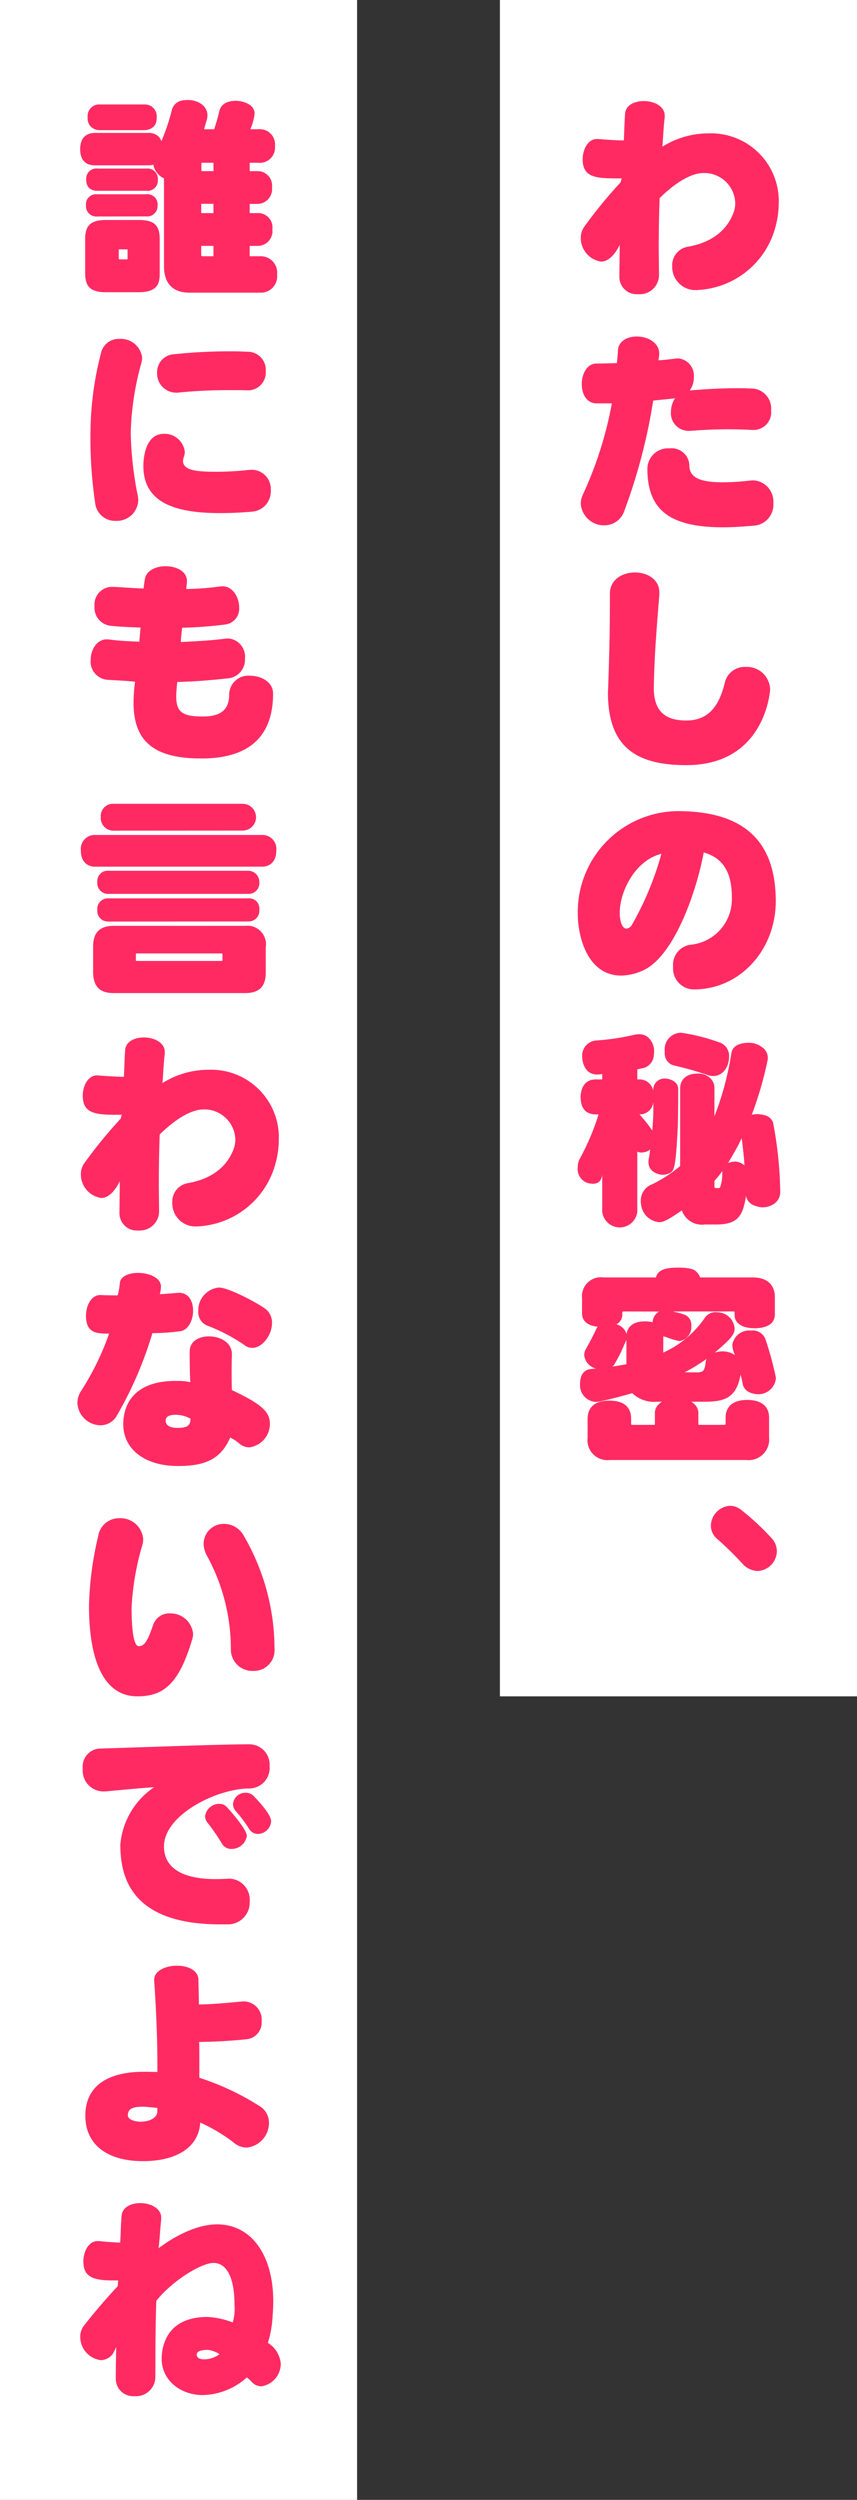
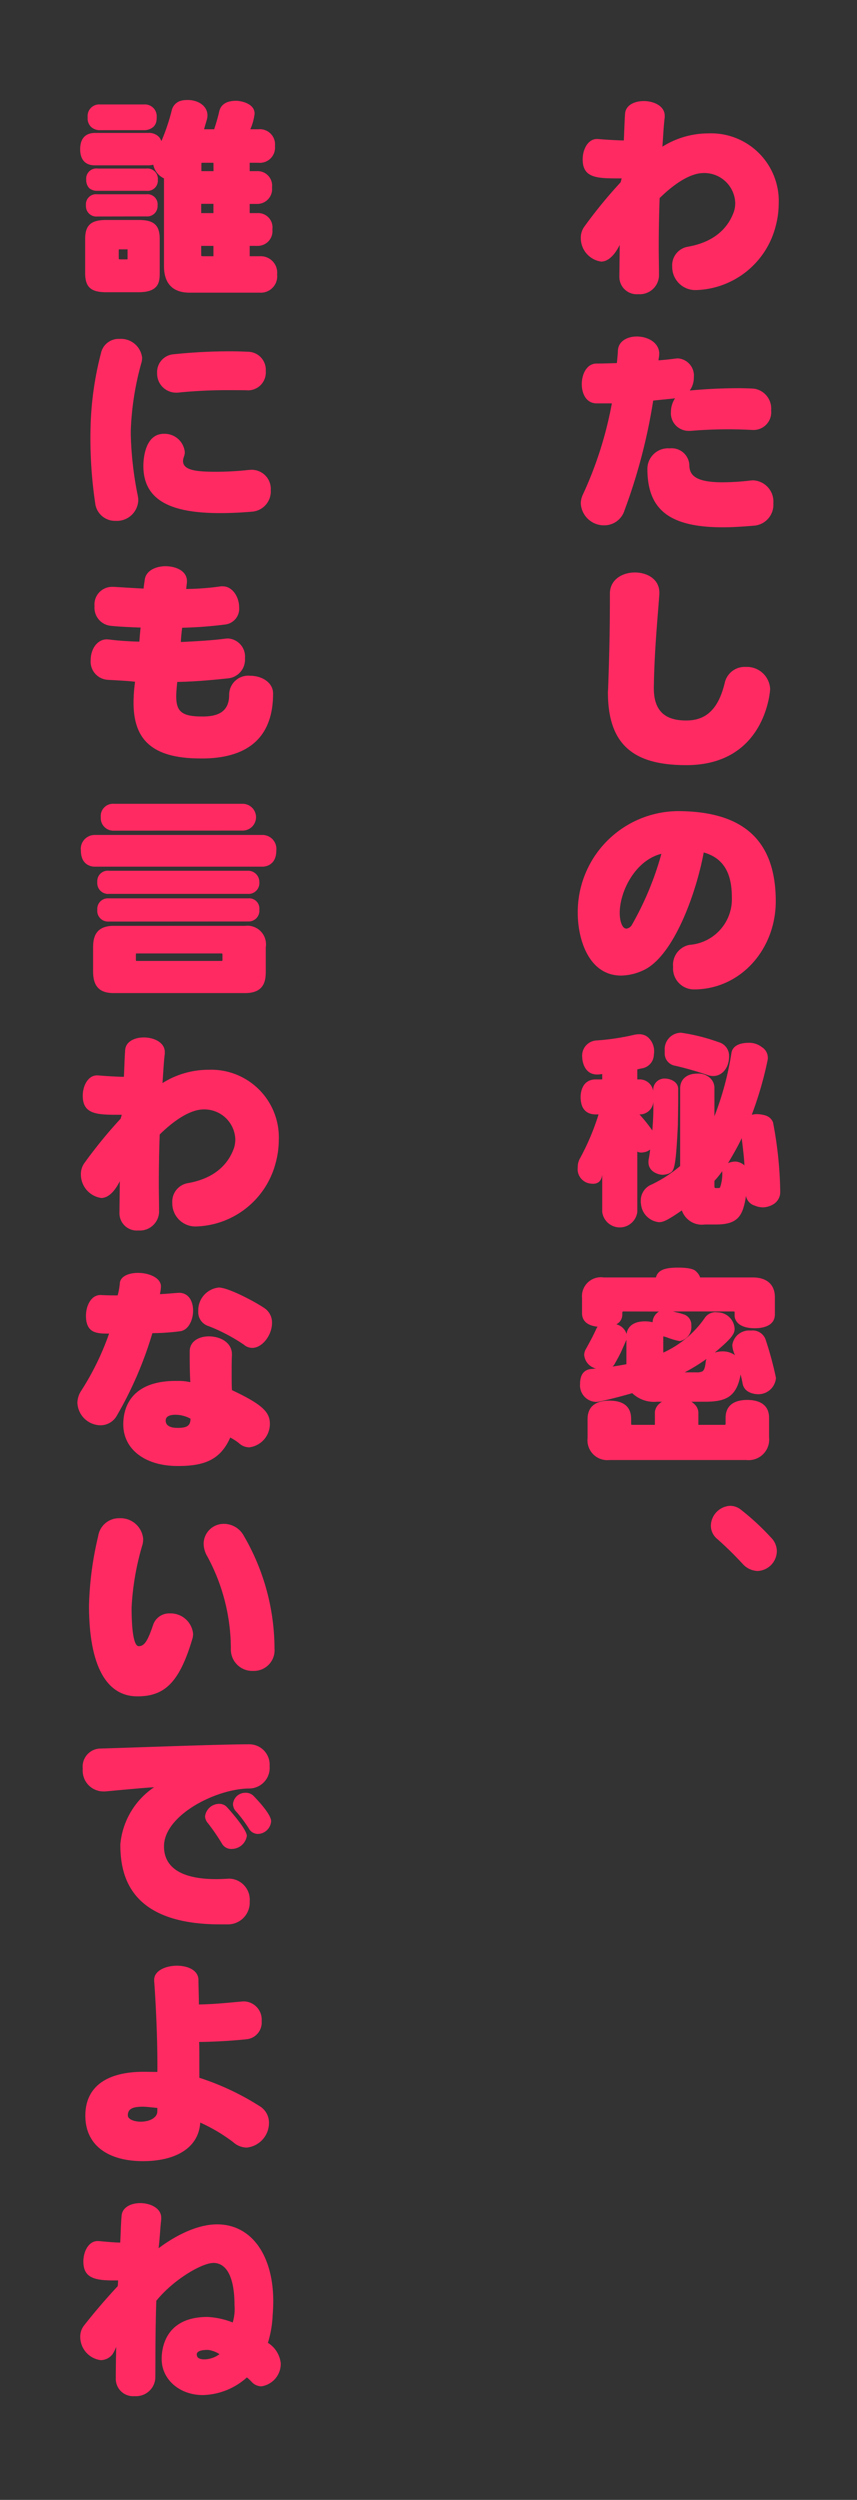
<svg xmlns="http://www.w3.org/2000/svg" width="96" height="280">
  <rect width="100%" height="100%" fill="#333333" stroke="none" />
  <defs>
    <style>.cls-1{fill:#fff}.cls-2{fill:#ff2a62}</style>
  </defs>
  <g id="レイヤー_2" data-name="レイヤー 2">
    <g id="design">
-       <path class="cls-1" d="M56 0h40v190H56z" />
      <path class="cls-2" d="M69.38 30.93l.04-3.5c-.88 1.77-1.77 1.87-2.08 1.87a2.66 2.66 0 01-2.28-2.64 2.11 2.11 0 01.4-1.28 52.81 52.81 0 014.06-4.96l.12-.44h-.6c-2.33 0-3.77-.14-3.77-2.13 0-1.13.6-2.28 1.59-2.28h.12c.76.07 2.3.16 2.9.16.05-1 .07-2.04.14-3s1.06-1.41 2.1-1.41c1.14 0 2.34.57 2.34 1.63v.2c-.12.9-.16 2-.26 3.28a9.68 9.68 0 015.16-1.49 7.58 7.58 0 017.87 7.88 9.9 9.9 0 01-.33 2.47 9.5 9.5 0 01-8.93 7.2 2.59 2.59 0 01-2.67-2.64 2.1 2.1 0 011.73-2.21c2.76-.48 4.47-1.9 5.19-3.96a3.18 3.18 0 00.14-.94 3.47 3.47 0 00-3.53-3.36c-1.99 0-4.22 2.1-4.94 2.81-.07 2-.1 3.82-.1 5.5 0 1.15.03 2.2.03 3.22a2.16 2.16 0 01-2.33 2.04 1.94 1.94 0 01-2.11-1.93zM84.33 48.16a50.36 50.36 0 00-6.96.1h-.24a1.98 1.98 0 01-1.97-2.17 2.72 2.72 0 01.46-1.48c-.77.1-1.59.16-2.45.26a63.31 63.31 0 01-3.22 12.31 2.36 2.36 0 01-2.25 1.66 2.6 2.6 0 01-2.64-2.42 2.39 2.39 0 01.24-1.04 42.6 42.6 0 003.24-10.2H66.8c-1.13-.02-1.63-1.08-1.63-2.16 0-1.13.57-2.3 1.65-2.3.7 0 1.49-.03 2.28-.05.05-.48.1-.96.12-1.44.07-1.03 1.06-1.54 2.11-1.54 1.23 0 2.52.68 2.52 1.95l-.02.24-.07.48c.7-.05 1.32-.12 1.92-.2l.26-.02a1.93 1.93 0 011.78 2.14 2.41 2.41 0 01-.46 1.46 59.5 59.5 0 015.4-.26c.63 0 1.23.02 1.78.05a2.25 2.25 0 011.94 2.44 1.98 1.98 0 01-1.94 2.19zm-3.34 10.9c-6.07 0-8.47-2.02-8.47-6.56a2.31 2.31 0 012.5-2.28 1.98 1.98 0 012.2 1.87c0 1.18.77 1.93 3.73 1.93a27.3 27.3 0 003.12-.2l.28-.02a2.38 2.38 0 012.28 2.57 2.35 2.35 0 01-2.08 2.5c-1.3.11-2.48.19-3.56.19zM73.24 77.08c0 2.64 1.35 3.62 3.63 3.62 2.25 0 3.62-1.3 4.32-4.24a2.28 2.28 0 012.35-1.76 2.6 2.6 0 012.73 2.5s-.43 8.5-9.4 8.5c-5.74 0-8.77-2.14-8.77-8.14 0-.22.03-.46.03-.7.14-3.98.19-6.45.19-10.37 0-1.58 1.4-2.37 2.8-2.37s2.74.77 2.74 2.25v.2c-.28 3.64-.55 6.5-.62 10.37zM77.78 110.82a2.34 2.34 0 01-2.38-2.52 2.28 2.28 0 011.83-2.47 5.13 5.13 0 004.75-5.35c0-2.38-.72-4.32-3.15-5-.84 4.54-3.29 11.36-6.55 13.09a6.14 6.14 0 01-2.69.7c-3.7 0-4.87-4.18-4.87-6.99a11.31 11.31 0 0111.16-11.43c6.91 0 11.02 2.86 11.02 10.1 0 5.27-3.8 9.75-8.98 9.87zm-8.36-8.56c0 .81.24 1.75.75 1.75a.82.82 0 00.62-.43 34.55 34.55 0 003.3-7.95c-2.91.72-4.67 4.18-4.67 6.63zM67.46 131.58c-.1.75-.5 1.01-1.06 1.01l-.24-.02a1.63 1.63 0 01-1.44-1.85 1.9 1.9 0 01.24-.96 26.83 26.83 0 002.09-4.94h-.31c-1.04 0-1.7-.6-1.7-1.95 0-.17 0-1.97 1.7-1.97h.72v-.6l-.43.05h-.15c-1.44 0-1.66-1.53-1.66-1.94a1.7 1.7 0 011.54-1.87 26.02 26.02 0 004.25-.63 2.7 2.7 0 01.58-.07 1.5 1.5 0 01.96.31 2.08 2.08 0 01.72 1.73c0 .12-.03.21-.03.33a1.58 1.58 0 01-1.32 1.45c-.2.04-.36.07-.53.12v1.12h.17a1.54 1.54 0 011.61 1.3v-.14a1.26 1.26 0 011.4-1.25c.35 0 1.4.26 1.4 1.17v1.04c0 .98-.02 1.99-.04 3.07-.24 4.94-.43 5.09-1 5.35a1.93 1.93 0 01-.73.14c-.36 0-1.56-.28-1.56-1.41a1.8 1.8 0 01.03-.36c.07-.34.12-.7.16-1.06a1.41 1.41 0 01-.72.31.97.97 0 01-.26.03.98.98 0 01-.46-.1v6.75a1.98 1.98 0 01-3.93 0zm5.61-4.96c.03-.22.03-.46.05-.68.05-.64.07-1.27.07-1.9v-.62a1.53 1.53 0 01-1.56 1.4 16.77 16.77 0 011.44 1.8zm5.88 10.53a2.37 2.37 0 01-2.57-1.58c-1.68 1.17-2.13 1.32-2.56 1.32a2.24 2.24 0 01-2.02-2.09.46.46 0 01-.02-.2v-.18a1.93 1.93 0 011.24-1.76 14.98 14.98 0 003.17-2.06v-8.71c0-.9.63-1.64 1.92-1.64a1.92 1.92 0 011.42.48 1.51 1.51 0 01.5 1.16v3.14a33.92 33.92 0 001.9-7.06c.14-1 1.25-1.17 1.92-1.17a2.3 2.3 0 011.49.48 1.41 1.41 0 01.67 1.15 1.19 1.19 0 01-.02.29 40.13 40.13 0 01-1.78 6.14 2.37 2.37 0 01.58-.07 3.43 3.43 0 01.93.14 1.31 1.31 0 01.87.77 43.91 43.91 0 01.81 7.78 1.59 1.59 0 01-.93 1.49 2.27 2.27 0 01-1.04.26 2.49 2.49 0 01-.9-.2 1.4 1.4 0 01-.97-1.1 7.18 7.18 0 01-.21 1.09c-.39 1.56-1.23 2.13-3.15 2.13zm-4.49-19.49a1.85 1.85 0 011.83-1.99 21.34 21.34 0 014.22 1.06 1.58 1.58 0 011.16 1.58c0 1.37-.84 2.21-1.76 2.21a1.82 1.82 0 01-.67-.12 36.99 36.99 0 00-3.6-1.03 1.39 1.39 0 01-1.18-1.44zm6.03 15.41a.22.22 0 00.17-.07 4.59 4.59 0 00.24-1.82 9.32 9.32 0 01-.87 1.08v.64c0 .12.05.17.15.17zm2.88-2.95c-.07-.86-.17-1.73-.29-2.64-.4.91-1.25 2.33-1.53 2.8a2.11 2.11 0 01.79-.18 1.63 1.63 0 011.05.43zM68.27 163.53a2.22 2.22 0 01-2.45-2.45v-2.14c0-1.92 1.7-2.06 2.45-2.06 1.63 0 2.43.72 2.43 2.06v.5c0 .08 0 .1.02.13a1.01 1.01 0 00.12.02h2.52v-1.44a1.4 1.4 0 01.5-.93 1.48 1.48 0 01.3-.22h-.56a3.53 3.53 0 01-2.78-.96q-1.84.54-3.68.94a2.72 2.72 0 01-.43.04 1.86 1.86 0 01-1.73-2.04c0-1.48.94-1.63 1.3-1.65l.48-.05a1.72 1.72 0 01-1.32-1.51 1.39 1.39 0 01.22-.72c.38-.7.76-1.37 1.15-2.24a1.14 1.14 0 01.14-.21c-.43-.05-1.75-.22-1.75-1.51v-1.7a2.12 2.12 0 012.42-2.31h5.86c.22-.94 1.27-1.1 2.47-1.1.34 0 1.68 0 2.02.43a1.52 1.52 0 01.46.67h5.9c1.63 0 2.47.86 2.47 2.2v1.93c0 1.5-1.77 1.56-2.25 1.56-1.8 0-2.26-.87-2.26-1.42v-.34c0-.02 0-.1-.02-.1 0-.02-.08-.02-.12-.02h-6.77l.38.1a5.81 5.81 0 01.8.22 1.2 1.2 0 01.88 1.17v.1a1.6 1.6 0 01-1.32 1.73 8.28 8.28 0 01-1.4-.41 2.97 2.97 0 00-.42-.12v1.82a11.33 11.33 0 004.63-3.86 1.47 1.47 0 011.22-.67l.22.02a1.93 1.93 0 011.92 1.85c0 .6-.43 1.15-2.23 2.66a2.98 2.98 0 01.89-.14 2.4 2.4 0 011.39.43 2.9 2.9 0 01-.31-1.13 1.9 1.9 0 012.08-1.63 1.53 1.53 0 011.68 1.1 37.11 37.11 0 011.13 4.2 1.97 1.97 0 01-1.99 1.83c-.26 0-1.49-.07-1.73-1.13-.07-.36-.14-.72-.24-1.08-.45 2.57-1.73 3.05-4 3.05h-1.52a1.5 1.5 0 01.29.22 1.4 1.4 0 01.5.93v1.44h2.9a1.05 1.05 0 00.13-.02.5.5 0 00.02-.12v-.65c0-1.25.8-2 2.43-2 .72 0 2.44.15 2.44 2v2.2a2.3 2.3 0 01-2.54 2.53zm1.9-13.47l-.58 1.32c-.19.41-.43.84-.7 1.32a1.08 1.08 0 01-.28.36c.55-.07 1.05-.17 1.56-.26zm-.31-3.17a.18.18 0 00-.12.03c-.03.02-.03.12-.03.12v.19a1.2 1.2 0 01-.45.96 1.66 1.66 0 01-.22.14 1.6 1.6 0 011.15 1.1c.03-.4.34-1.43 2.04-1.43a3.28 3.28 0 01.87.1 1.48 1.48 0 01.72-1.2zm8.13 6.82a1.39 1.39 0 00.67-.1c.3-.14.36-.81.39-1.03a1.01 1.01 0 01.1-.38 20.96 20.96 0 01-2.45 1.51zM83.13 175.1a37.83 37.83 0 00-2.8-2.74 1.93 1.93 0 01-.7-1.47 2.28 2.28 0 012.13-2.23 1.95 1.95 0 011.23.43 27.6 27.6 0 013.4 3.15 2.15 2.15 0 01.63 1.49 2.25 2.25 0 01-2.16 2.23 2.35 2.35 0 01-1.73-.87z" />
-       <path class="cls-1" d="M0 0h40v280H0z" />
      <path class="cls-2" d="M21.23 32.78c-2.45 0-2.86-1.73-2.86-2.96v-9.84a2.16 2.16 0 01-1.2-1.53 2.3 2.3 0 01-.6.07h-5.93c-1.37 0-1.66-.99-1.66-1.8 0-1.7 1.16-1.83 1.66-1.83h5.93a1.56 1.56 0 011.27.48 1.95 1.95 0 01.24.44 22.93 22.93 0 001.15-3.41 1.46 1.46 0 01.92-1.08l.3-.08a5.23 5.23 0 01.58-.04c1.18 0 2.21.67 2.21 1.73a1.76 1.76 0 01-.07.47c-.1.36-.22.73-.31 1.08h1.13q.36-1.08.57-2.01c.17-.7.72-1.18 1.9-1.18.48 0 2.06.27 2.06 1.44a6.04 6.04 0 01-.48 1.75h.89a1.7 1.7 0 011.87 1.88 1.7 1.7 0 01-1.87 1.87h-.96v.94h.8a1.62 1.62 0 011.7 1.82 1.66 1.66 0 01-1.7 1.85h-.8v1.03h.86a1.6 1.6 0 011.68 1.82 1.65 1.65 0 01-1.68 1.85h-.86v1.16h1.15a1.84 1.84 0 011.92 2.04 1.83 1.83 0 01-1.92 2.04zm-9.34-.05c-1.7 0-2.35-.56-2.35-2.14v-3.84c0-1.58.72-2.11 2.35-2.11h3.65c1.65 0 2.35.53 2.35 2.11v3.89c0 .98-.14 2.09-2.35 2.09zm-1.01-8.48a1.16 1.16 0 01-1.25-1.24 1.13 1.13 0 011.25-1.25h5.52A1.13 1.13 0 0117.65 23a1.16 1.16 0 01-1.25 1.24zm.07-2.88a1.36 1.36 0 01-.96-.3 1.31 1.31 0 01-.33-.94 1.14 1.14 0 011.3-1.25h5.42a1.16 1.16 0 011.3 1.25 1.15 1.15 0 01-1.3 1.24zm.27-6.79a1.44 1.44 0 01-1.01-.36 1.32 1.32 0 01-.39-1.08 1.3 1.3 0 011.4-1.44h4.92a1.32 1.32 0 011.41 1.44 1.87 1.87 0 01-.02.36 1.16 1.16 0 01-.36.72 1.54 1.54 0 01-1.03.36zm3.07 13.35h-.96c-.03.02-.03.1-.03.21v.7c0 .12 0 .17.03.2l.2.01h.73a.02.02 0 01.03-.02zm9.62-9.7H22.7c-.07 0-.12 0-.12.02-.02 0-.02.05-.02.12v.8h1.36zm0 4.6h-1.37v1.04h1.37zm0 4.71h-1.37v1.08c0 .03.03.03.03.05a.29.29 0 00.12.03h1.22zM14.65 48.71a39.02 39.02 0 00.74 6.6 3.74 3.74 0 01.1.7 2.4 2.4 0 01-2.52 2.33 2.24 2.24 0 01-2.28-1.8 49.42 49.42 0 01-.55-8.48 36.29 36.29 0 011.17-8.5 2.02 2.02 0 012.09-1.6 2.38 2.38 0 012.52 2.11 2.15 2.15 0 01-.07.53 32.1 32.1 0 00-1.2 7.63zm10 8.76c-5.15 0-8.59-1.22-8.59-5.28 0-.43.05-3.6 2.3-3.6a2.27 2.27 0 012.34 2.04 1.46 1.46 0 01-.1.53 1.7 1.7 0 00-.1.46c0 1.08 1.54 1.22 3.75 1.22a34.02 34.02 0 003.58-.2l.3-.02a2.14 2.14 0 012.2 2.28 2.27 2.27 0 01-2 2.4c-1.34.12-2.57.17-3.67.17zm3.15-13.75c-.55-.02-1.22-.02-1.92-.02a55.78 55.78 0 00-5.8.26 1.51 1.51 0 01-.32.02 2.13 2.13 0 01-2.16-2.2 2 2 0 011.85-2.1 60.55 60.55 0 016.48-.33c.7 0 1.34.03 1.9.05a2.02 2.02 0 011.94 2.16 2 2 0 01-1.9 2.16zM22.45 84.95c-5.66 0-7.49-2.33-7.49-6.26a17.54 17.54 0 01.17-2.33c-.77-.1-2.33-.17-3.1-.22a2.04 2.04 0 01-1.87-2.23c0-1.13.67-2.3 1.82-2.3l.27.02c1.1.15 2.54.22 3.36.24.02-.26.1-1.25.14-1.58-.93-.03-2.52-.1-3.38-.2a2.03 2.03 0 01-1.78-2.2 1.97 1.97 0 011.95-2.16h.16c.82.04 2.5.16 3.39.19 0-.17.1-.8.12-.94.1-1.05 1.22-1.56 2.33-1.56 1.2 0 2.4.55 2.4 1.66v.19c-.03.14-.08.7-.08.7a29.35 29.35 0 003.9-.3h.18c1.13 0 1.85 1.23 1.85 2.36a1.78 1.78 0 01-1.58 1.92 45.47 45.47 0 01-4.8.36c-.05.26-.15 1.3-.15 1.6 1.83-.09 3.48-.18 5-.38l.26-.02a2.03 2.03 0 011.92 2.23 2.1 2.1 0 01-1.9 2.24c-2.01.21-3.64.36-5.68.4-.03.17-.12 1.16-.12 1.59 0 1.65.55 2.28 2.85 2.28h.34c1.68-.05 2.74-.67 2.74-2.43a2.14 2.14 0 012.37-2.13c1.25 0 2.55.72 2.55 1.99 0 5.86-3.99 7.18-7.61 7.27zM10.57 97.07c-.39 0-1.51-.22-1.51-1.8a1.56 1.56 0 011.5-1.75h18.87a1.56 1.56 0 011.52 1.75c0 1.58-1.13 1.8-1.52 1.8zm2.16 14.16c-1.35 0-2.3-.53-2.3-2.4v-2.73c0-1.04.23-2.4 2.3-2.4h14.74a2.08 2.08 0 012.3 2.4v2.73c0 1.01-.17 2.4-2.3 2.4zm-.53-11.11a1.21 1.21 0 01-1.3-1.32 1.17 1.17 0 011.3-1.27h15.55a1.25 1.25 0 011.3 1.27 1.21 1.21 0 01-1.3 1.32zm-.07 3.1a1.2 1.2 0 01-1.23-1.33 1.18 1.18 0 011.23-1.27h15.7a1.14 1.14 0 011.22 1.27 1.2 1.2 0 01-1.22 1.32zm.62-10.18a1.41 1.41 0 01-1.46-1.51 1.37 1.37 0 011.46-1.5h14.43a1.5 1.5 0 010 3zm12.17 13.9a.29.29 0 00-.02-.12c-.03-.03-.05-.03-.12-.03h-9.41c-.07 0-.12 0-.12.03-.03 0-.03.04-.03.12v.55c0 .07 0 .12.03.12 0 .02.05.02.12.02h9.4c.08 0 .1 0 .13-.02a.29.29 0 00.02-.12zM13.38 135.8l.04-3.5c-.88 1.78-1.77 1.88-2.08 1.88a2.66 2.66 0 01-2.28-2.64 2.11 2.11 0 01.4-1.28 52.81 52.81 0 014.06-4.97l.12-.43h-.6c-2.33 0-3.77-.14-3.77-2.13 0-1.13.6-2.28 1.59-2.28h.12c.76.07 2.3.16 2.9.16.05-1 .07-2.04.14-3s1.06-1.41 2.1-1.41c1.14 0 2.34.57 2.34 1.63v.2c-.12.9-.16 2-.26 3.28a9.68 9.68 0 015.16-1.49 7.58 7.58 0 017.87 7.88 9.9 9.9 0 01-.33 2.47 9.5 9.5 0 01-8.93 7.2 2.59 2.59 0 01-2.67-2.64 2.1 2.1 0 011.73-2.21c2.76-.48 4.47-1.9 5.19-3.96a3.18 3.18 0 00.14-.94 3.47 3.47 0 00-3.53-3.36c-1.99 0-4.22 2.1-4.94 2.81-.07 2-.1 3.82-.1 5.5 0 1.15.03 2.2.03 3.21a2.16 2.16 0 01-2.33 2.04 1.94 1.94 0 01-2.11-1.92zM20.05 144.8c1.1 0 1.58.97 1.58 2 0 1.05-.52 2.16-1.41 2.3a24.86 24.86 0 01-3.15.22 42.4 42.4 0 01-3.96 9.2 2.1 2.1 0 01-1.85 1.12 2.63 2.63 0 01-2.59-2.5 2.5 2.5 0 01.41-1.34 30.4 30.4 0 003.14-6.43c-1.32 0-2.59 0-2.59-2 0-1.12.58-2.32 1.61-2.32h.1c.64.04 1.32.04 1.84.04a7.73 7.73 0 00.24-1.32c.03-.81.99-1.2 2.04-1.2 1.25 0 2.57.56 2.57 1.52v.02a4.44 4.44 0 01-.12.84c.63-.02 1.37-.1 2-.14zm5.93 6.99c-.03.53-.03 1.25-.03 1.97 0 .7 0 1.41.03 1.94 3.31 1.56 4.25 2.43 4.25 3.75a2.64 2.64 0 01-2.3 2.66 1.73 1.73 0 01-1.18-.48 5.54 5.54 0 00-.96-.62c-1.13 2.61-3.08 3.19-5.88 3.19-3.7 0-6.1-1.9-6.1-4.66 0-2.37 1.32-4.87 5.88-4.87h.48a6.55 6.55 0 011.15.14c-.05-.76-.07-1.9-.07-2.85v-.63c.02-1.12 1.06-1.65 2.14-1.65 1.27 0 2.59.67 2.59 2.01zm-6.3 6.67c-.78 0-1.12.24-1.12.65 0 .48.36.82 1.35.82 1 0 1.43-.22 1.43-1.03a3.55 3.55 0 00-1.65-.44zm7.71-7.8a19.8 19.8 0 00-4.03-2.13 1.63 1.63 0 01-1.15-1.68 2.56 2.56 0 012.3-2.64c1.04 0 3.96 1.53 5.1 2.3a1.94 1.94 0 01.86 1.68c0 1.34-1.08 2.78-2.21 2.78a1.42 1.42 0 01-.87-.3zM9.97 179.82a37.03 37.03 0 011.03-7.77 2.35 2.35 0 012.38-2 2.54 2.54 0 012.66 2.33 2.73 2.73 0 01-.07.6 29.76 29.76 0 00-1.23 7.08c0 2.38.22 4.32.8 4.32.6 0 .98-.5 1.6-2.35a1.9 1.9 0 011.88-1.32 2.53 2.53 0 012.61 2.28 1.97 1.97 0 01-.1.63c-1.46 4.9-3.14 6.38-6.14 6.38-3.6 0-5.42-3.67-5.42-10.18zm15.89 4.9a21.72 21.72 0 00-2.64-10.4 2.86 2.86 0 01-.41-1.43 2.25 2.25 0 012.3-2.21A2.53 2.53 0 0127.3 172a25.2 25.2 0 013.45 12.65 2.31 2.31 0 01-2.37 2.5 2.4 2.4 0 01-2.52-2.43zM24.68 215.54c-10.2 0-11.2-5.52-11.2-8.96a8.65 8.65 0 013.78-6.4c-.9.04-4.17.35-5.47.47h-.26a2.33 2.33 0 01-2.26-2.54 2.03 2.03 0 011.83-2.26c4.2-.12 13.49-.48 16.8-.48a2.28 2.28 0 012.3 2.45 2.3 2.3 0 01-2.25 2.5c-3.68 0-9.58 2.97-9.58 6.48 0 2.5 2.16 3.67 5.83 3.67.43 0 .91-.02 1.4-.05h.16a2.36 2.36 0 012.21 2.55 2.44 2.44 0 01-2.5 2.57zm1.25-8.45a1.18 1.18 0 01-1.06-.58 22.22 22.22 0 00-1.6-2.33 1.26 1.26 0 01-.3-.74 1.6 1.6 0 011.62-1.4 1.15 1.15 0 01.86.4c.34.37 2.2 2.46 2.2 3.2a1.72 1.72 0 01-1.72 1.45zm2.95-1.68a1.16 1.16 0 01-1-.6 14.67 14.67 0 00-1.4-1.88 1.22 1.22 0 01-.38-.88 1.38 1.38 0 011.41-1.25 1.21 1.21 0 01.9.36c1.94 2.01 1.96 2.66 1.96 2.83a1.52 1.52 0 01-1.49 1.42zM22.33 232.72a29.45 29.45 0 016.82 3.22 2.16 2.16 0 01.98 1.82 2.77 2.77 0 01-2.5 2.78 2.3 2.3 0 01-1.5-.6 18.77 18.77 0 00-3.7-2.2c-.17 2.83-2.74 4.32-6.41 4.32-3.82 0-6.46-1.7-6.46-5.1 0-3.14 2.26-4.91 6.55-4.91l1.52.02v-.98c0-3.17-.2-7.1-.36-9.22v-.12c0-1.03 1.3-1.58 2.56-1.58 1.2 0 2.38.5 2.4 1.58 0 .65.05 1.94.05 2.76 1.68-.02 3.34-.2 4.92-.34h.2a2.04 2.04 0 011.91 2.21 1.88 1.88 0 01-1.63 2.02c-1.58.17-3.5.29-5.37.31.02.67.02 1.37.02 2.07zm-4.7 3.38c-.41-.04-1.28-.14-1.61-.14-1.2 0-1.7.26-1.7.98 0 .44.74.7 1.43.7 1.1 0 1.87-.5 1.87-1.13zM17.4 266.34a2.16 2.16 0 01-2.32 2.04 1.94 1.94 0 01-2.11-1.92v-.1c0-.8.02-2.51.05-3.5a5.2 5.2 0 01-.41.82 1.7 1.7 0 01-1.32.67 2.63 2.63 0 01-2.3-2.59 2.01 2.01 0 01.43-1.3 69.13 69.13 0 013.76-4.39c.03-.07.05-.65.05-.65h-.55c-2.28 0-3.34-.4-3.34-2.13 0-1.13.6-2.28 1.59-2.28h.12c.77.07 1.82.17 2.42.17.05-1.01.07-2.04.15-3s1.05-1.42 2.09-1.42c1.15 0 2.35.58 2.35 1.63v.2c-.12 1-.17 2.32-.3 3.23 1.38-1.05 4.02-2.68 6.56-2.68 3.89 0 6.29 3.52 6.29 8.61q0 .76-.07 1.59a12.06 12.06 0 01-.53 3.07 3.08 3.08 0 011.44 2.3 2.55 2.55 0 01-2.16 2.57 1.47 1.47 0 01-1.1-.5 6.73 6.73 0 00-.53-.5 7.64 7.64 0 01-4.95 1.98c-2.52 0-4.6-1.68-4.6-4.05 0-1.23.43-4.7 5.13-4.7a8.88 8.88 0 012.83.62 5.27 5.27 0 00.2-1.92c0-3.39-1.01-4.75-2.36-4.75-1.27 0-4.46 1.84-6.4 4.24-.08 2.3-.1 4.64-.1 6.75zm5.89-3.14c-.87 0-1.25.2-1.25.5s.17.56.87.56a2.96 2.96 0 001.68-.58 3.02 3.02 0 00-1.3-.48z" />
    </g>
  </g>
</svg>